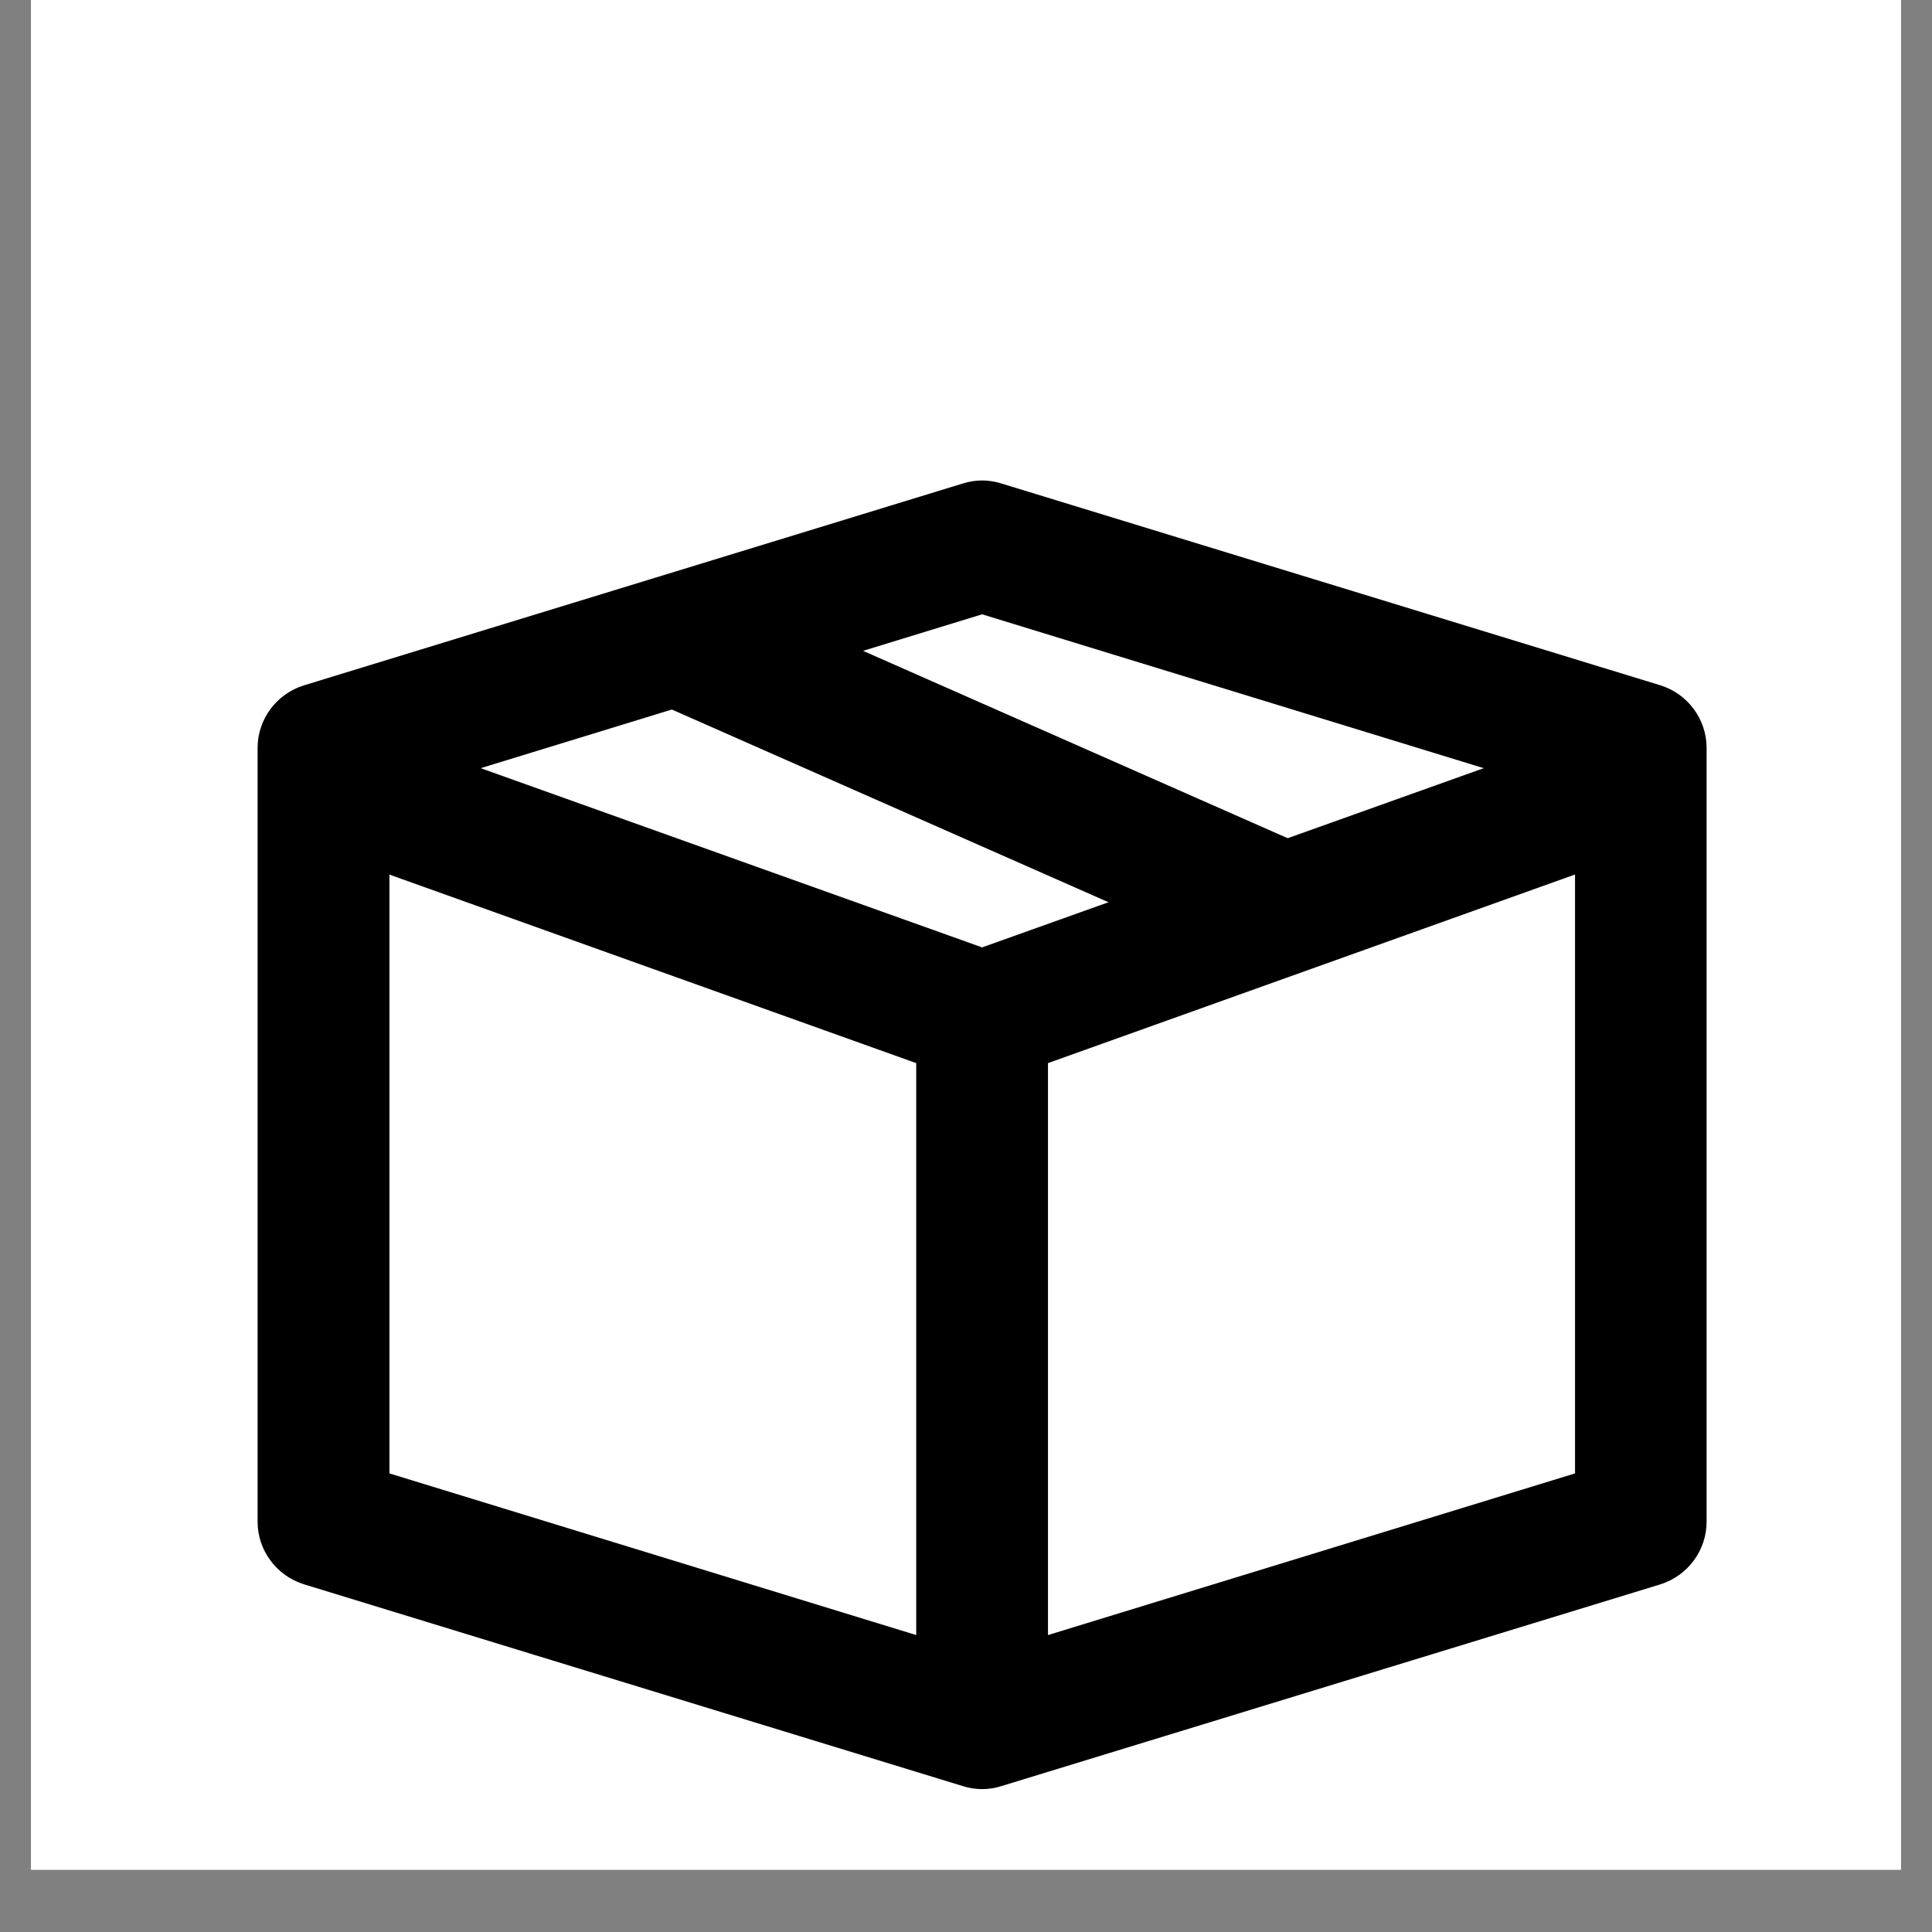
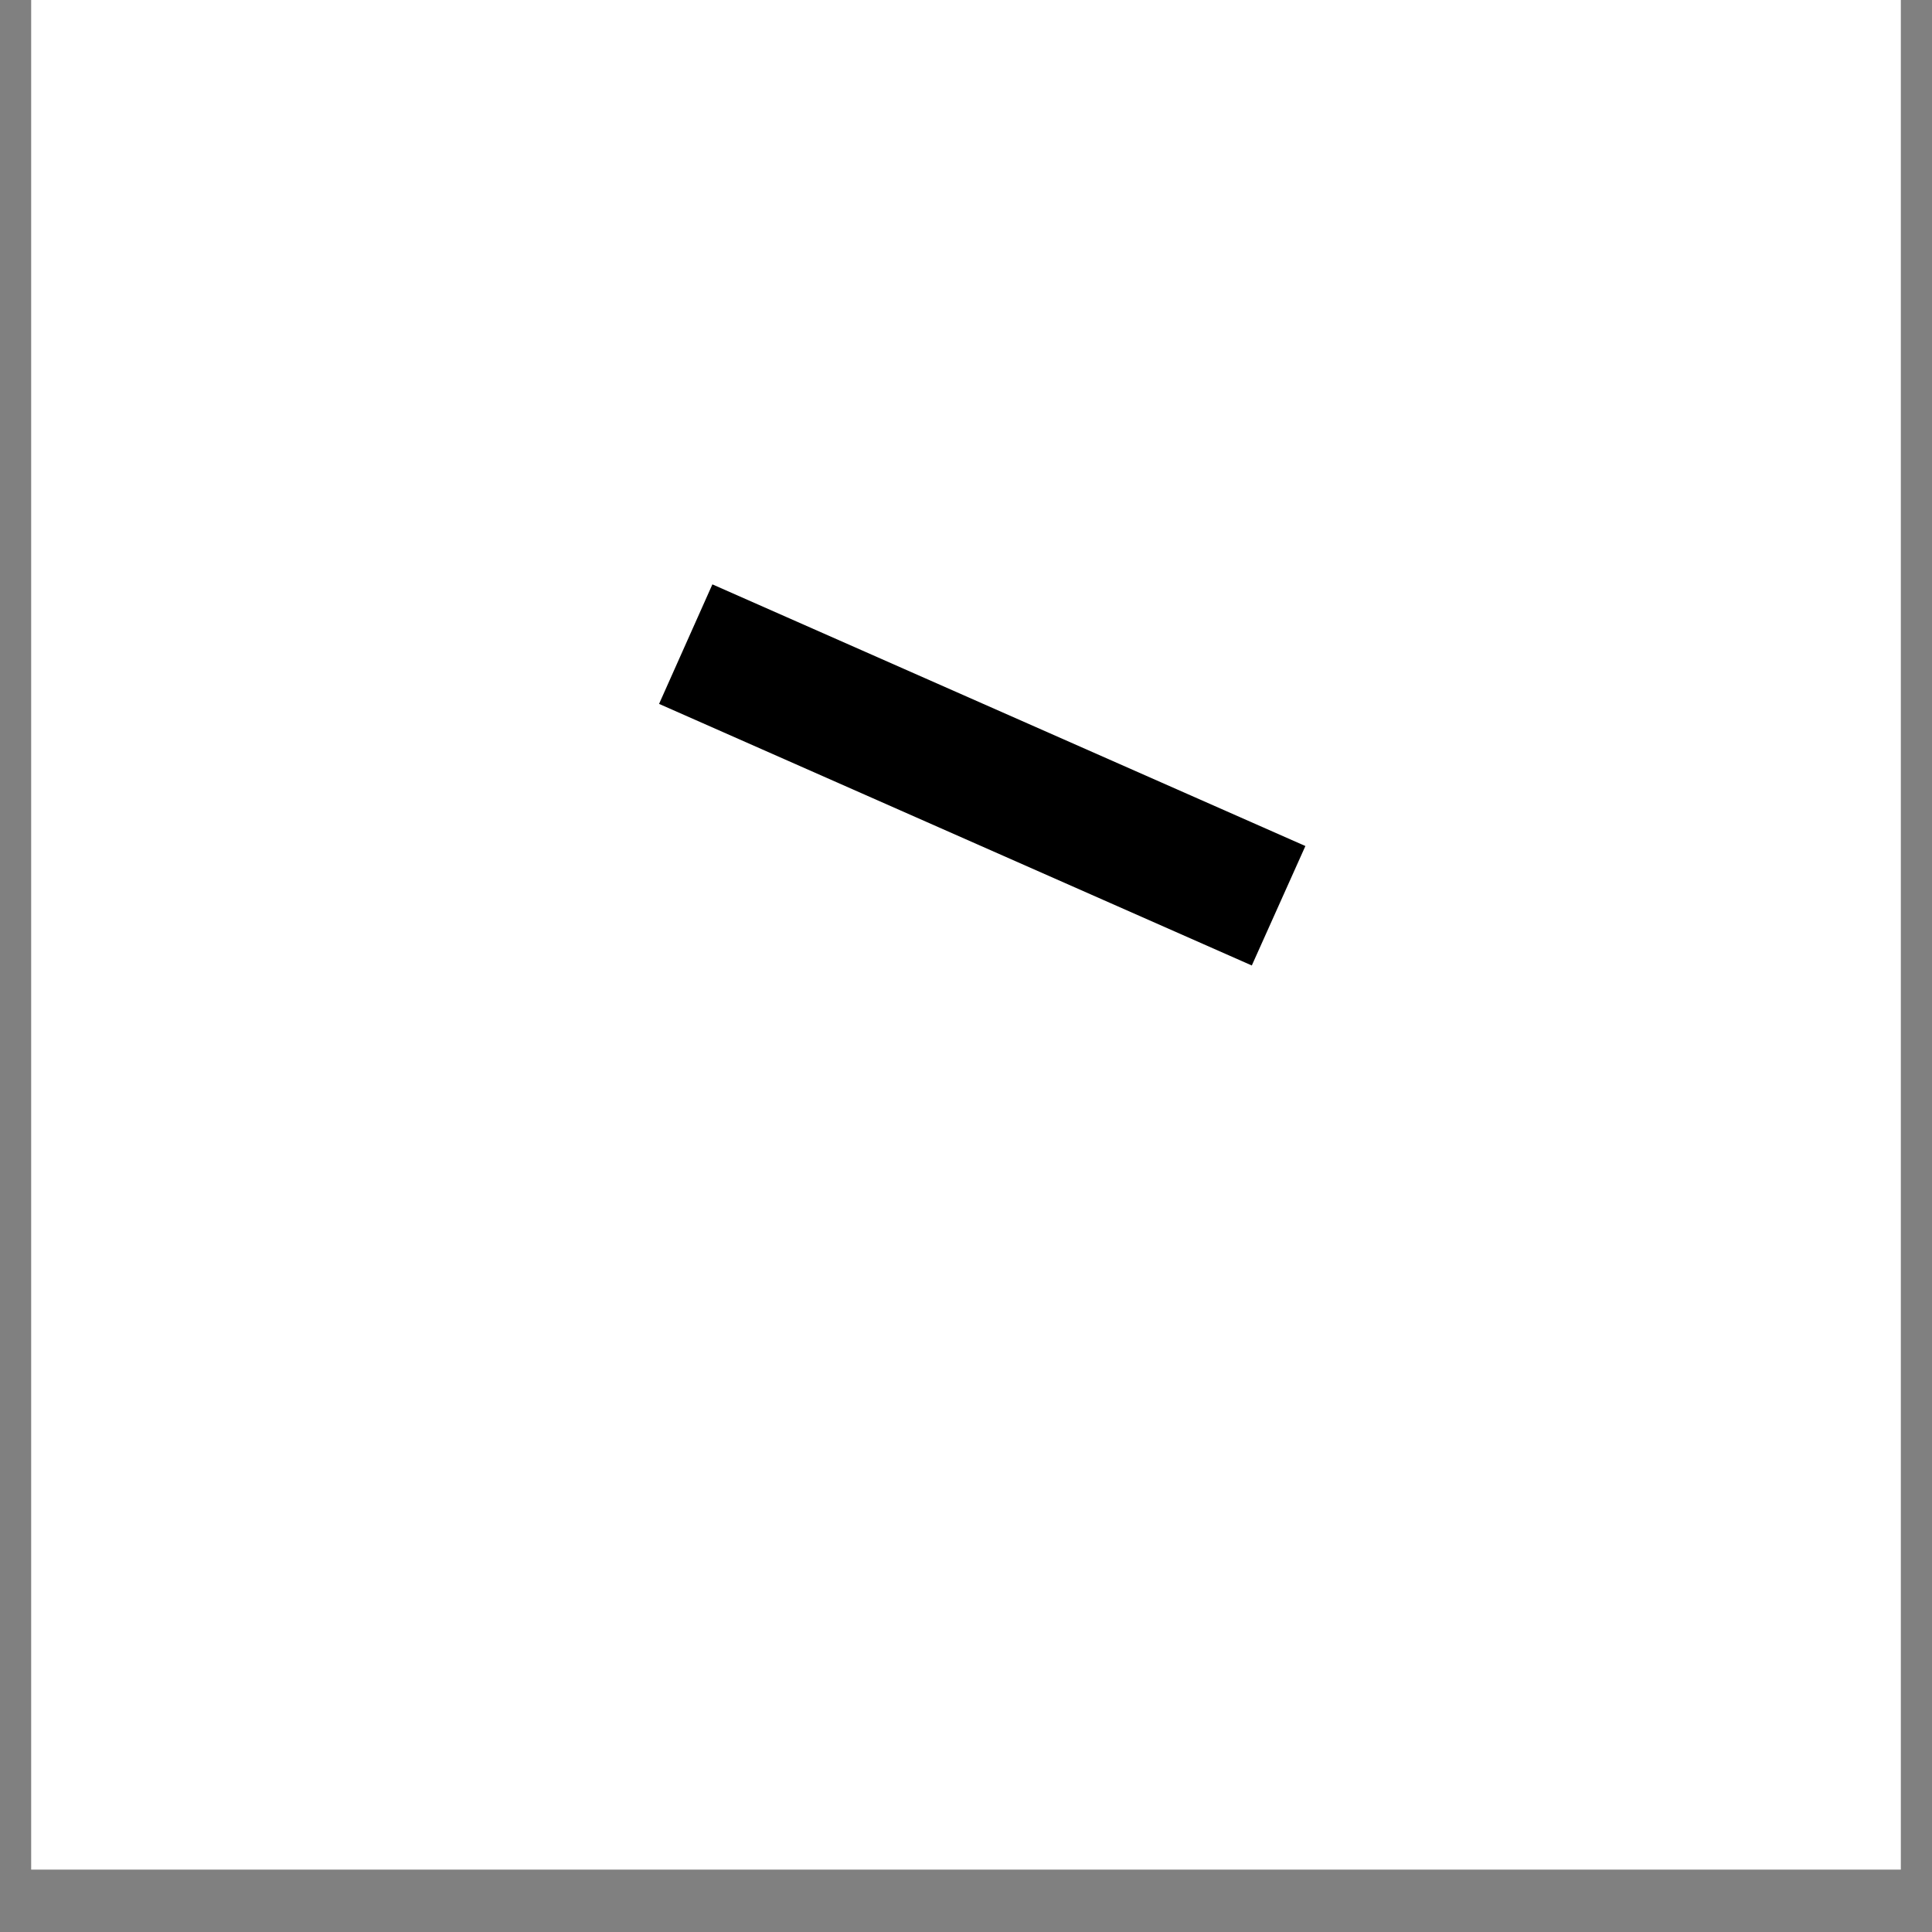
<svg xmlns="http://www.w3.org/2000/svg" width="30" viewBox="0 0 30 30" height="30" version="1.0">
  <rect x="0" y="0" width="30" height="30" fill="#808080" stroke="none" />
  <defs>
    <clipPath id="a">
      <path d="M 0.484 0 L 29.516 0 L 29.516 29.031 L 0.484 29.031 Z M 0.484 0" />
    </clipPath>
    <clipPath id="b">
      <path d="M 4 7.461 L 26.5 7.461 L 26.5 27.781 L 4 27.781 Z M 4 7.461" />
    </clipPath>
  </defs>
  <g clip-path="url(#a)" fill="#FFF">
-     <path d="M 0.484 0 L 29.516 0 L 29.516 36.289 L 0.484 36.289 Z M 0.484 0" />
-     <path d="M 0.484 0 L 29.516 0 L 29.516 29.031 L 0.484 29.031 Z M 0.484 0" />
    <path d="M 0.484 0 L 29.516 0 L 29.516 29.031 L 0.484 29.031 Z M 0.484 0" />
  </g>
  <g clip-path="url(#b)">
-     <path d="M 14.949 7.508 C 15.145 7.445 15.355 7.445 15.551 7.508 L 25.781 10.641 C 26.207 10.773 26.5 11.168 26.5 11.613 L 26.5 23.629 C 26.5 24.074 26.207 24.469 25.781 24.602 L 15.551 27.734 C 15.355 27.797 15.145 27.797 14.949 27.734 L 4.723 24.602 C 4.293 24.469 4 24.074 4 23.629 L 4 11.613 C 4 11.168 4.293 10.773 4.723 10.641 Z M 6.047 12.363 L 6.047 22.879 L 15.25 25.703 L 24.457 22.879 L 24.457 12.363 L 15.25 9.539 Z M 6.047 12.363" fill-rule="evenodd" />
-   </g>
+     </g>
  <path d="M 19.438 14.992 L 10.234 10.93 L 11.062 9.074 L 20.27 13.137 Z M 19.438 14.992" fill-rule="evenodd" />
-   <path d="M 15.25 14.711 L 25.133 11.18 L 25.824 13.09 L 16.273 16.508 L 16.273 26.242 L 14.227 26.242 L 14.227 16.508 L 4.676 13.09 L 5.371 11.18 Z M 15.25 14.711" fill-rule="evenodd" />
</svg>